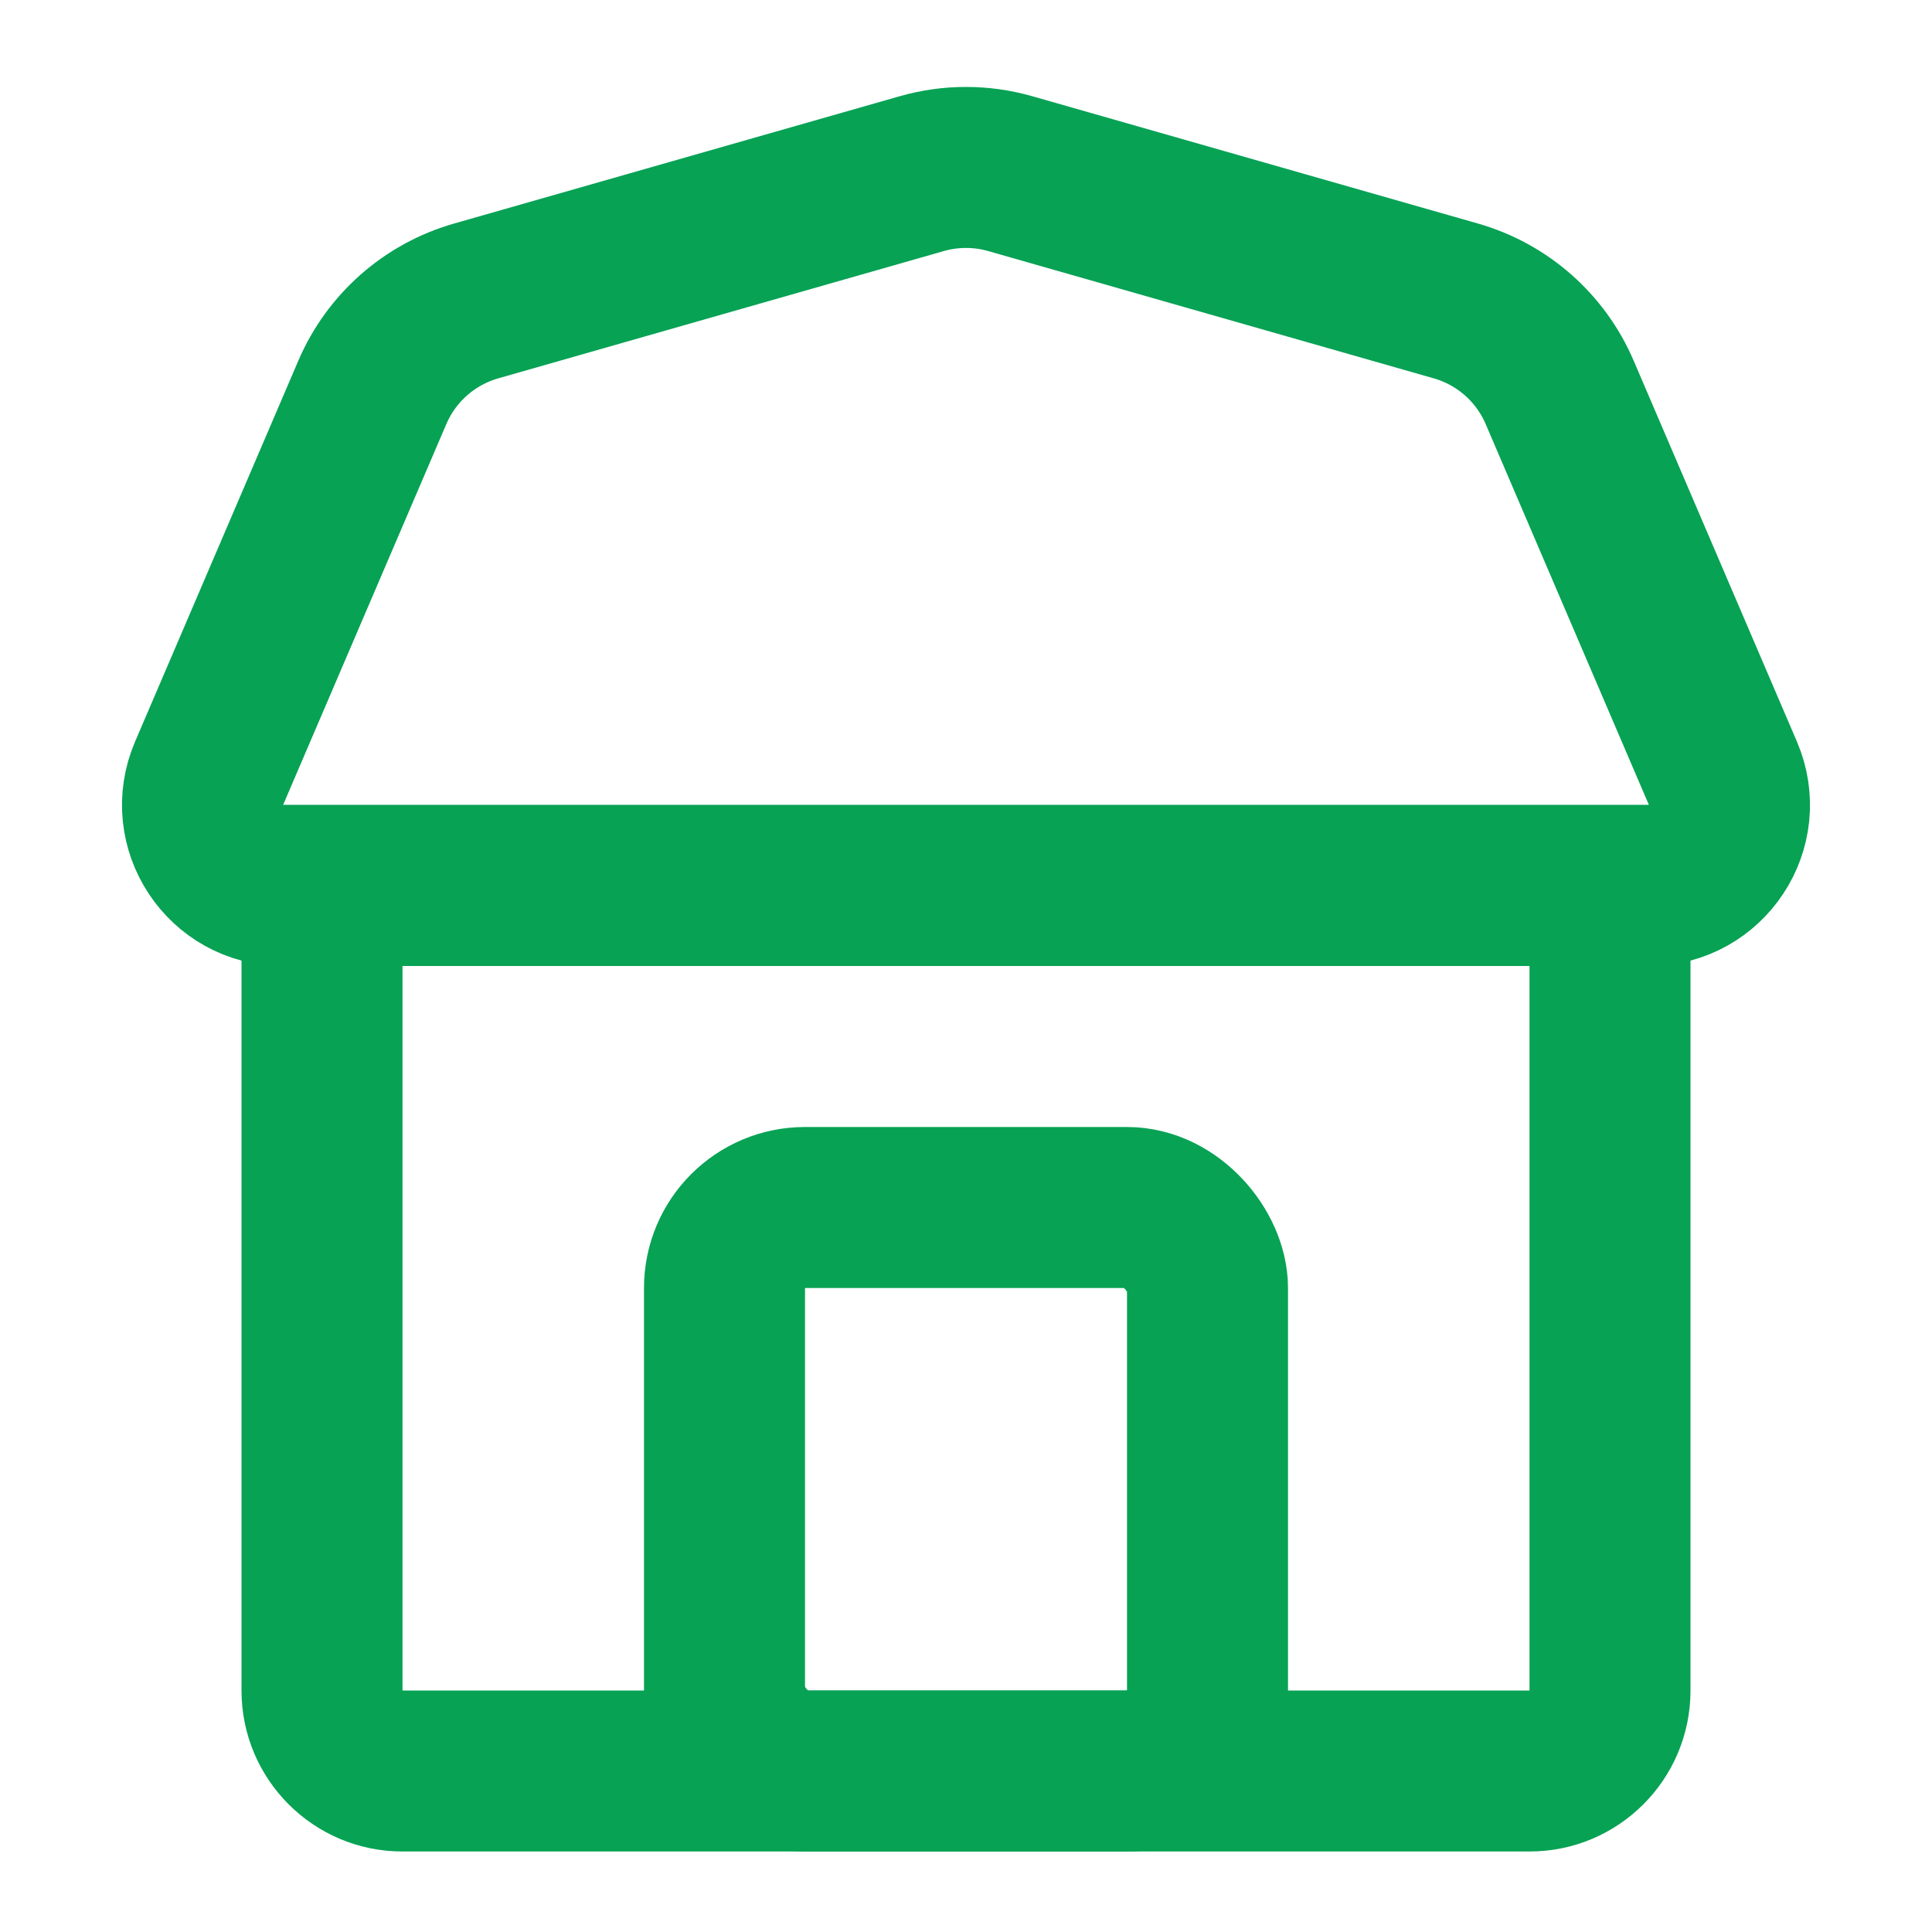
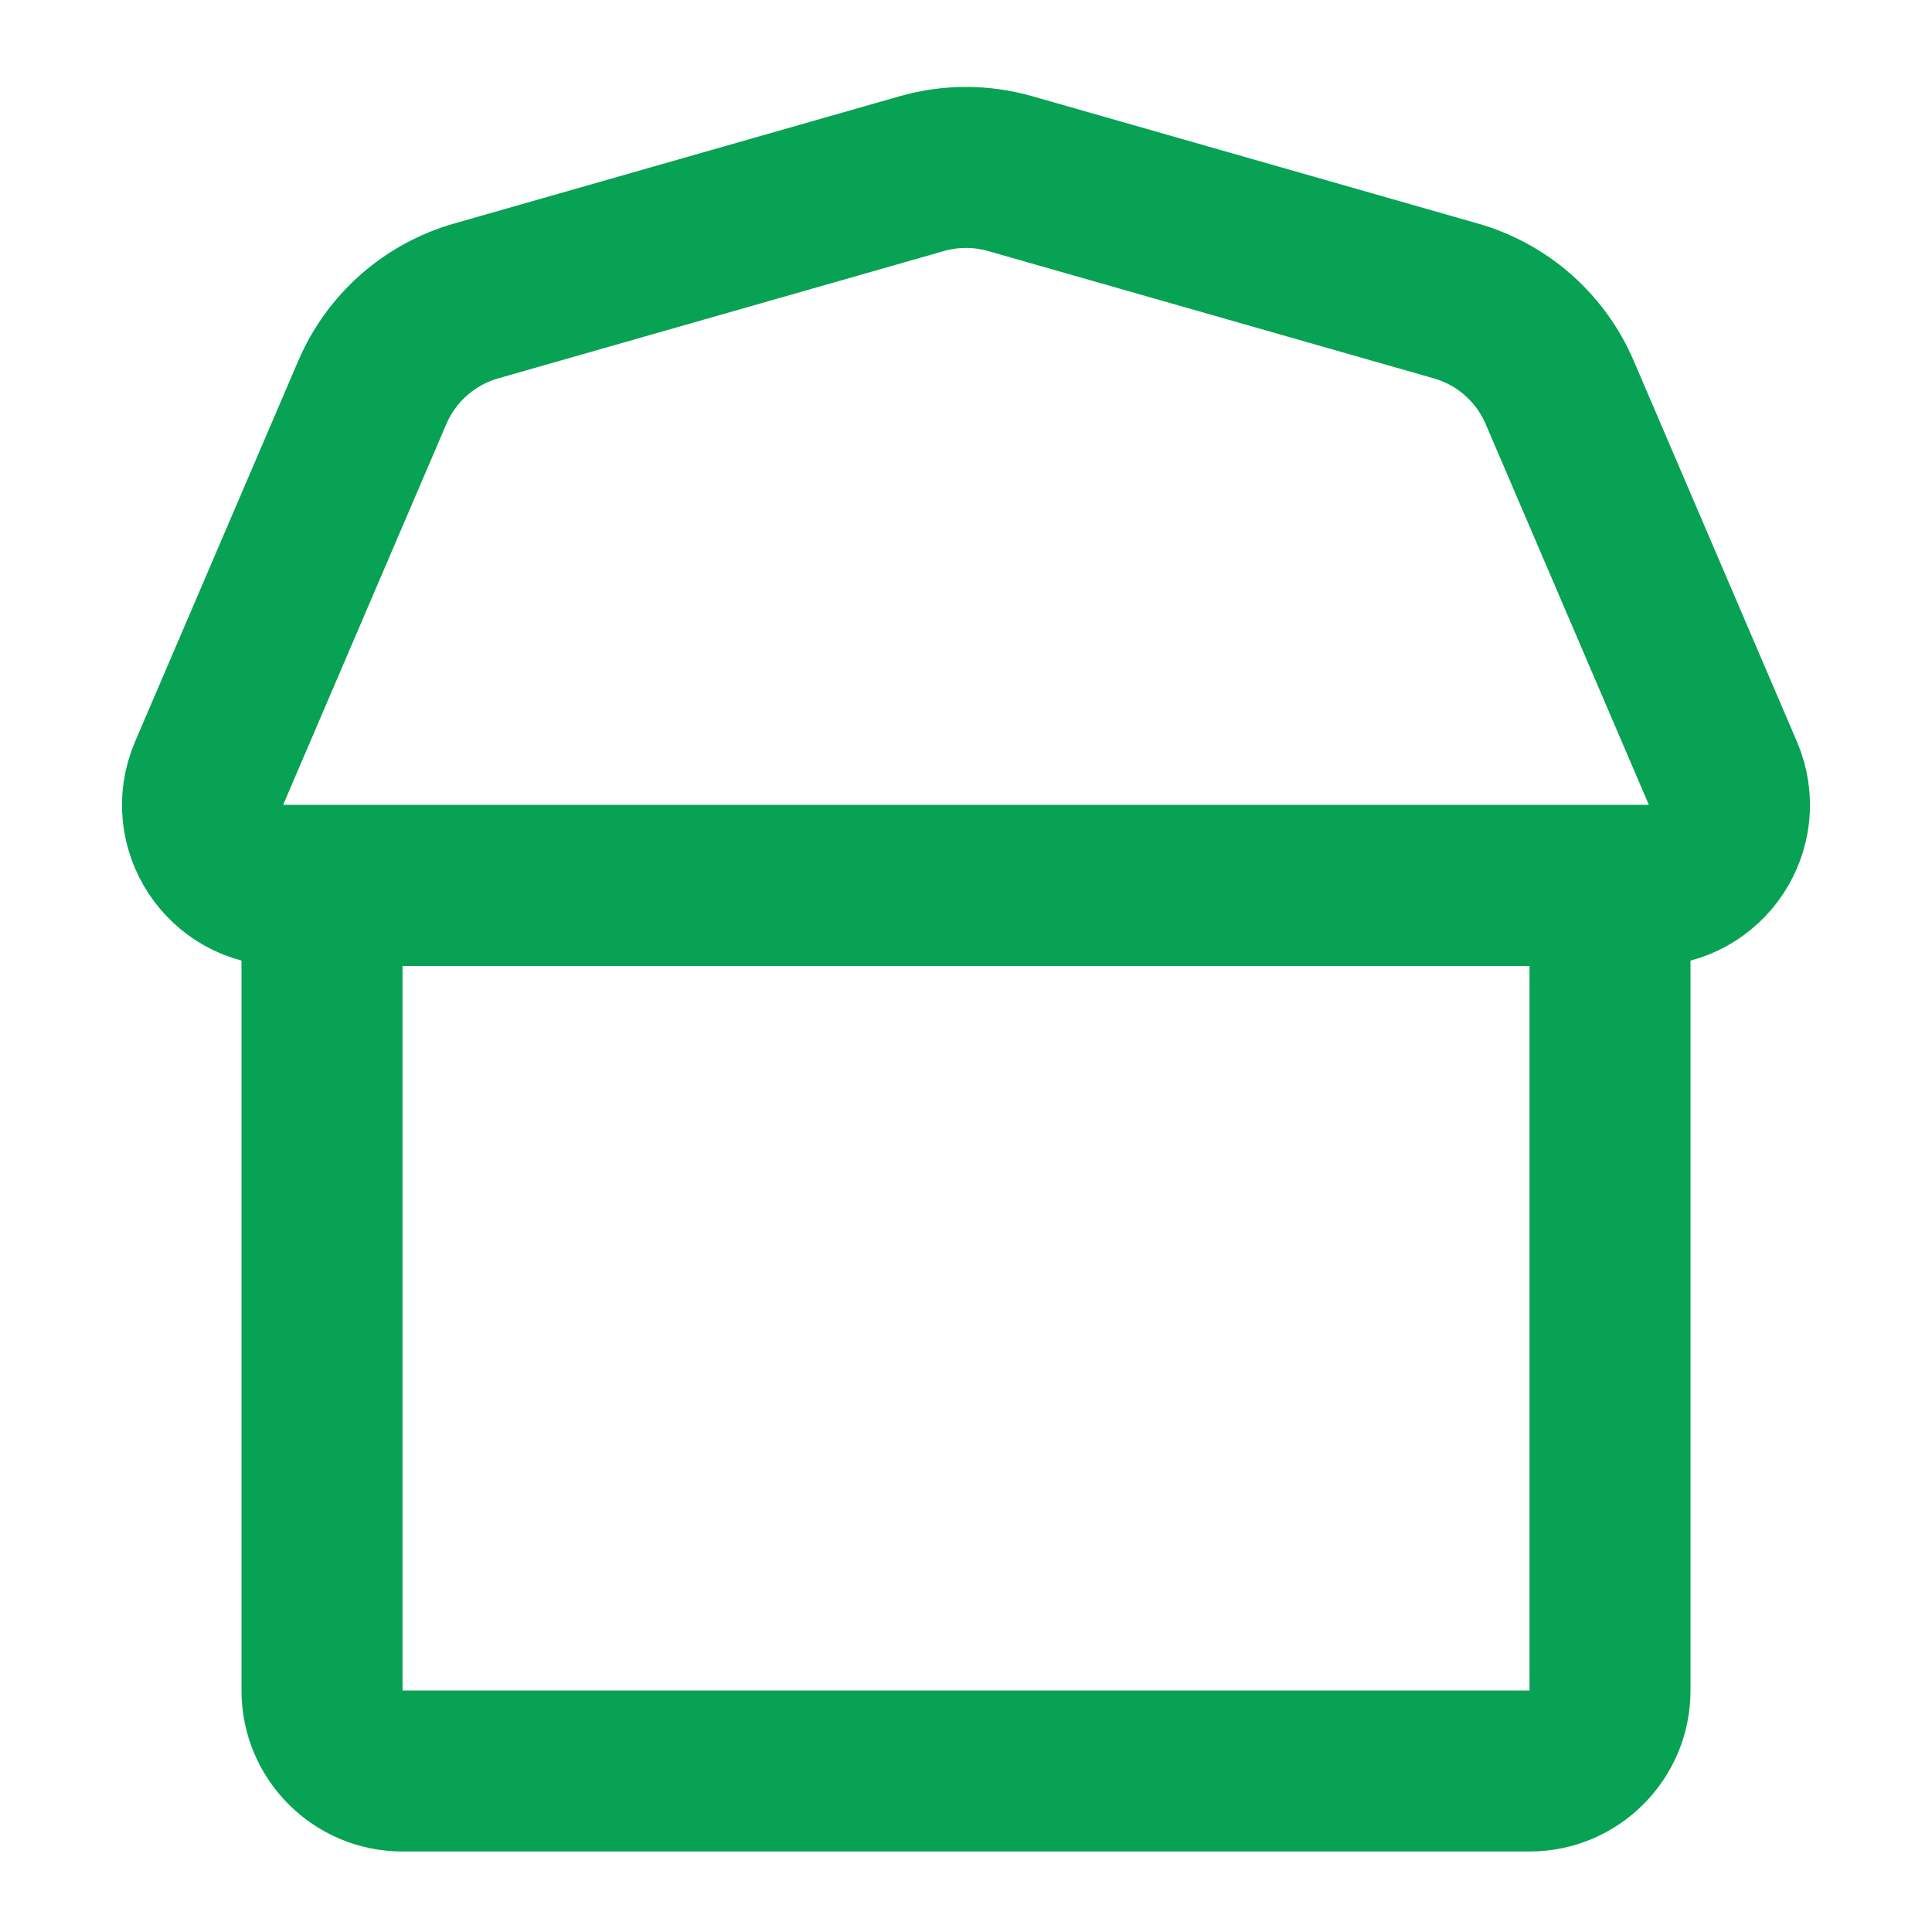
<svg xmlns="http://www.w3.org/2000/svg" width="72" height="72" viewBox="0 0 72 72" fill="none">
  <rect width="72" height="72" fill="white" />
-   <path fill-rule="evenodd" clip-rule="evenodd" d="M9 30H63V63C63 66.314 60.314 69 57 69H15C11.686 69 9 66.314 9 63V30ZM15 36V63H57V36H15Z" fill="#07A254" />
+   <path fill-rule="evenodd" clip-rule="evenodd" d="M9 30H63V63C63 66.314 60.314 69 57 69H15C11.686 69 9 66.314 9 63ZM15 36V63H57V36H15Z" fill="#07A254" />
  <path d="M10.55 33H61.45C63.604 33 65.056 30.798 64.208 28.818L58.124 14.622C57.413 12.963 55.993 11.712 54.257 11.216L37.648 6.471C36.571 6.163 35.429 6.163 34.352 6.471L17.743 11.216C16.007 11.712 14.587 12.963 13.876 14.622L7.792 28.818C6.944 30.798 8.396 33 10.55 33Z" stroke="#07A254" stroke-width="6" />
-   <rect x="27" y="45" width="18" height="21" rx="3" stroke="#07A254" stroke-width="6" />
</svg>